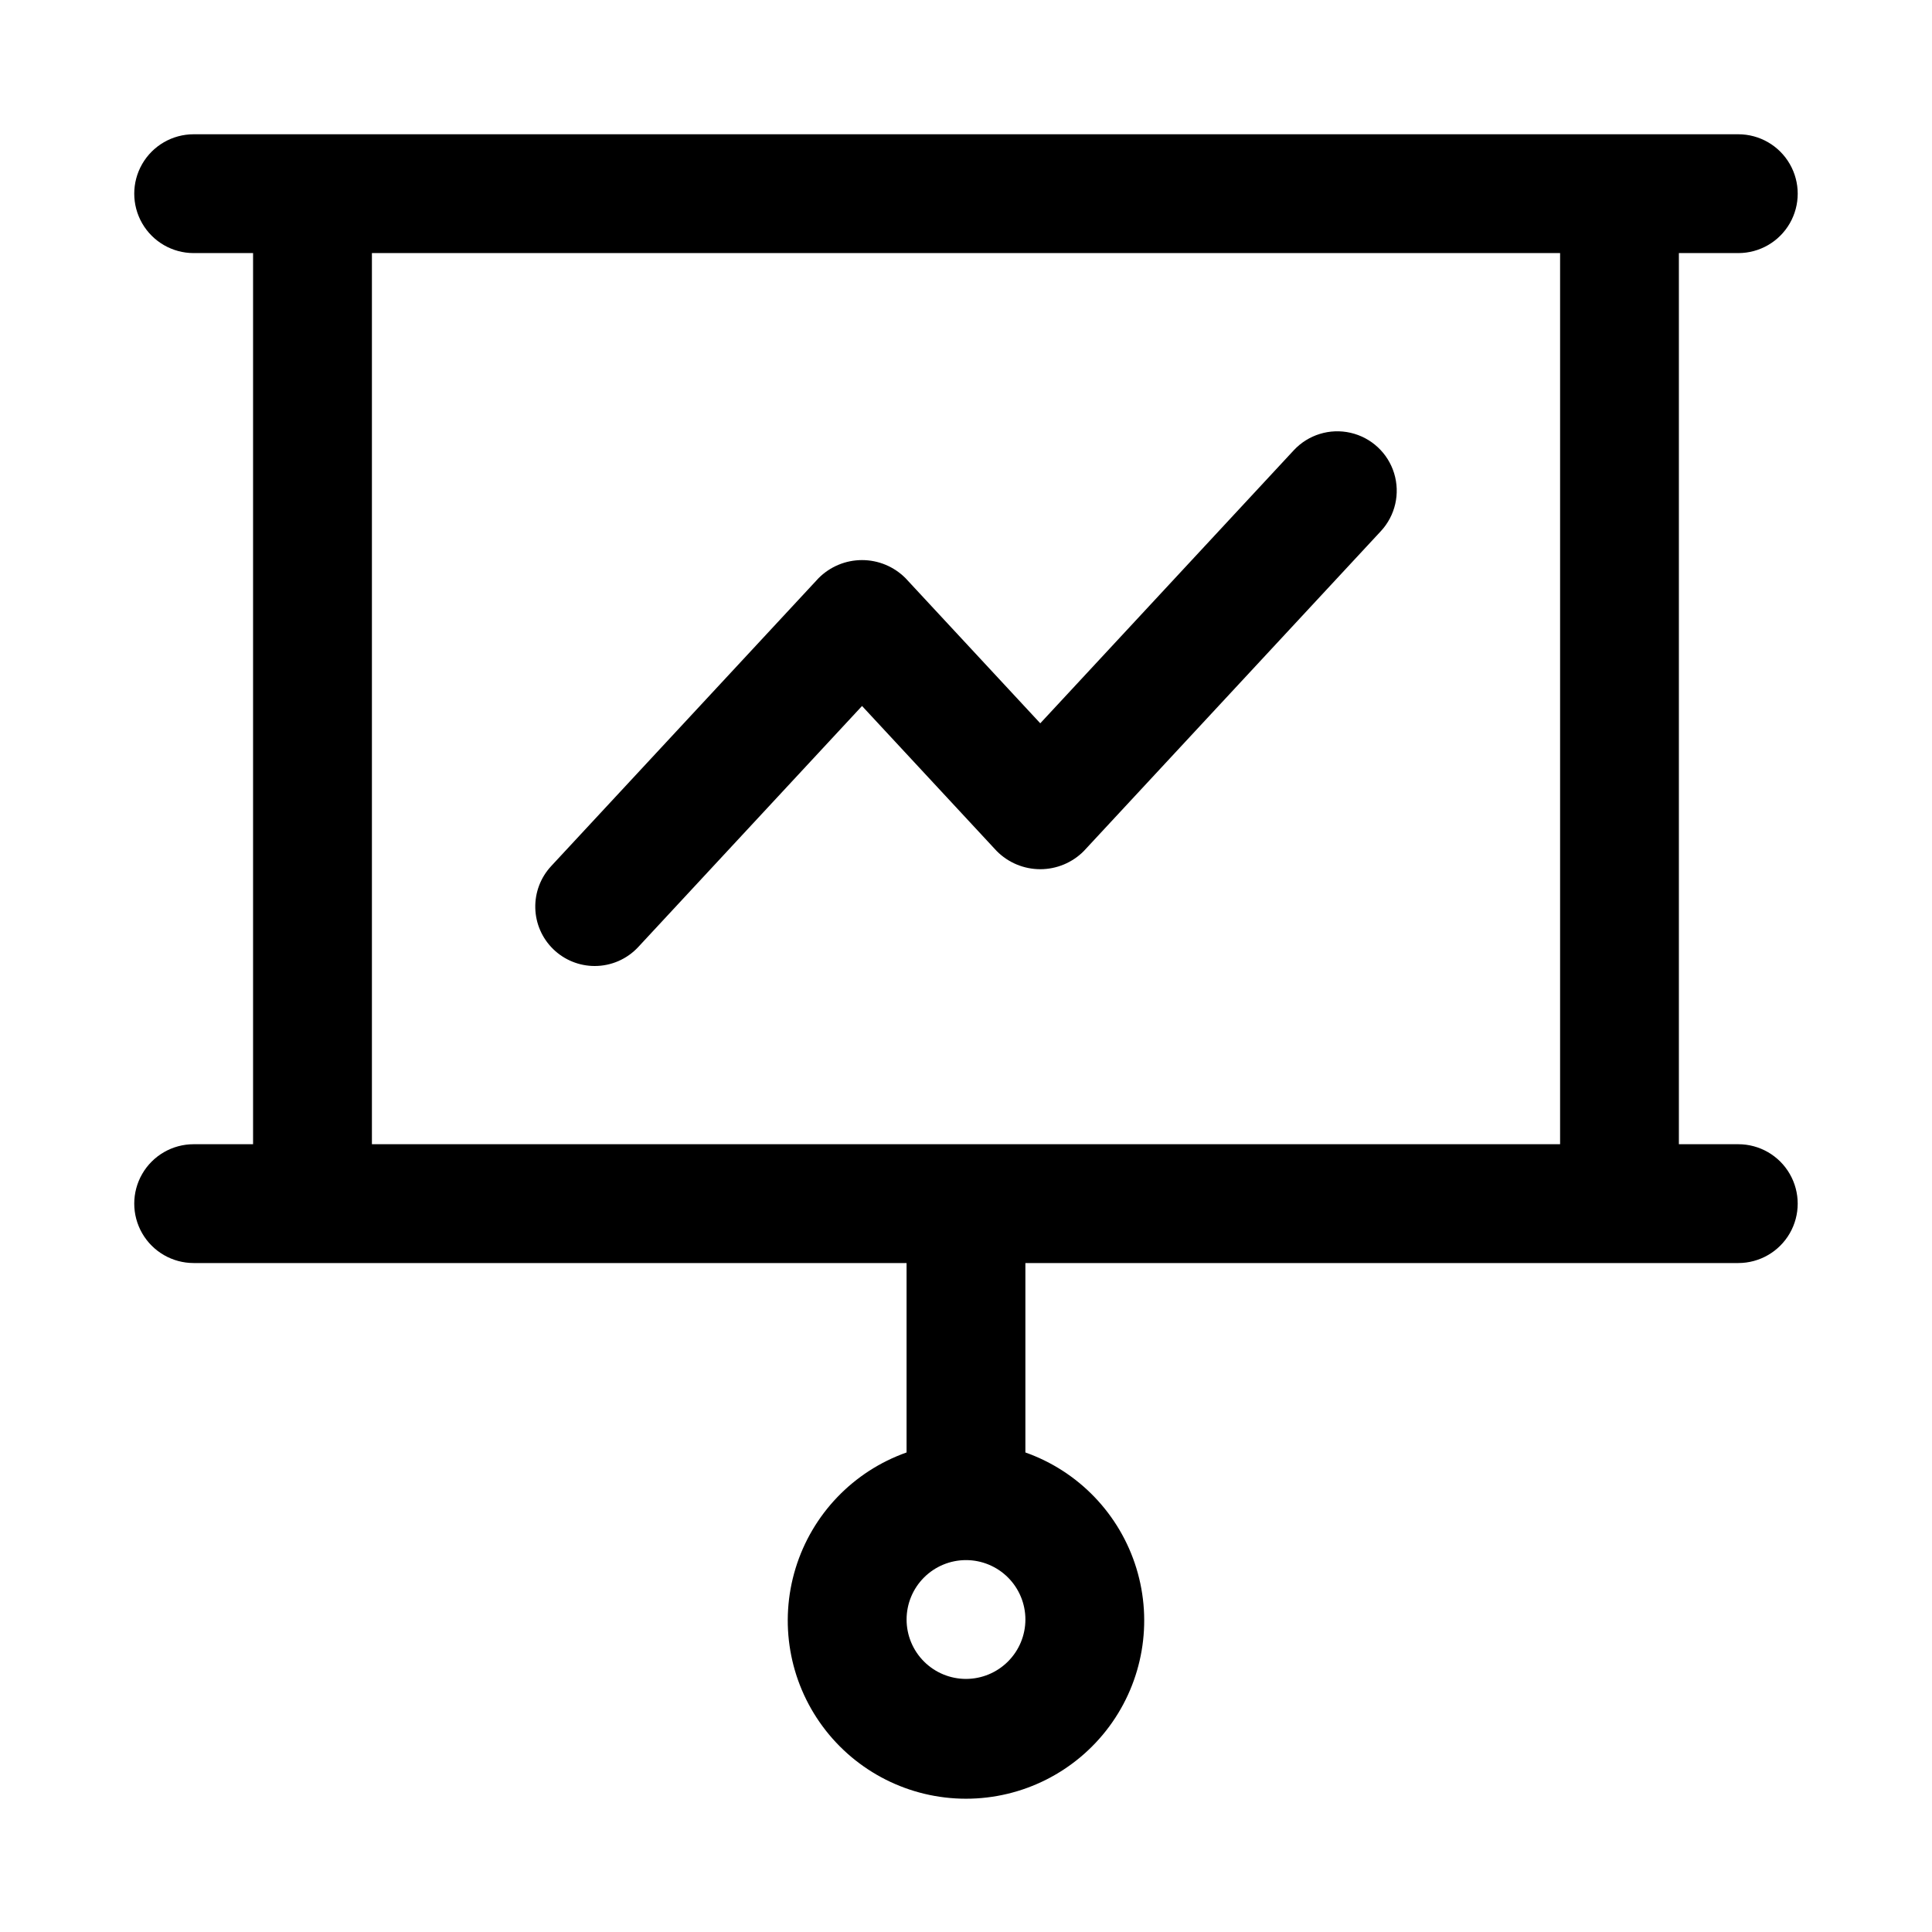
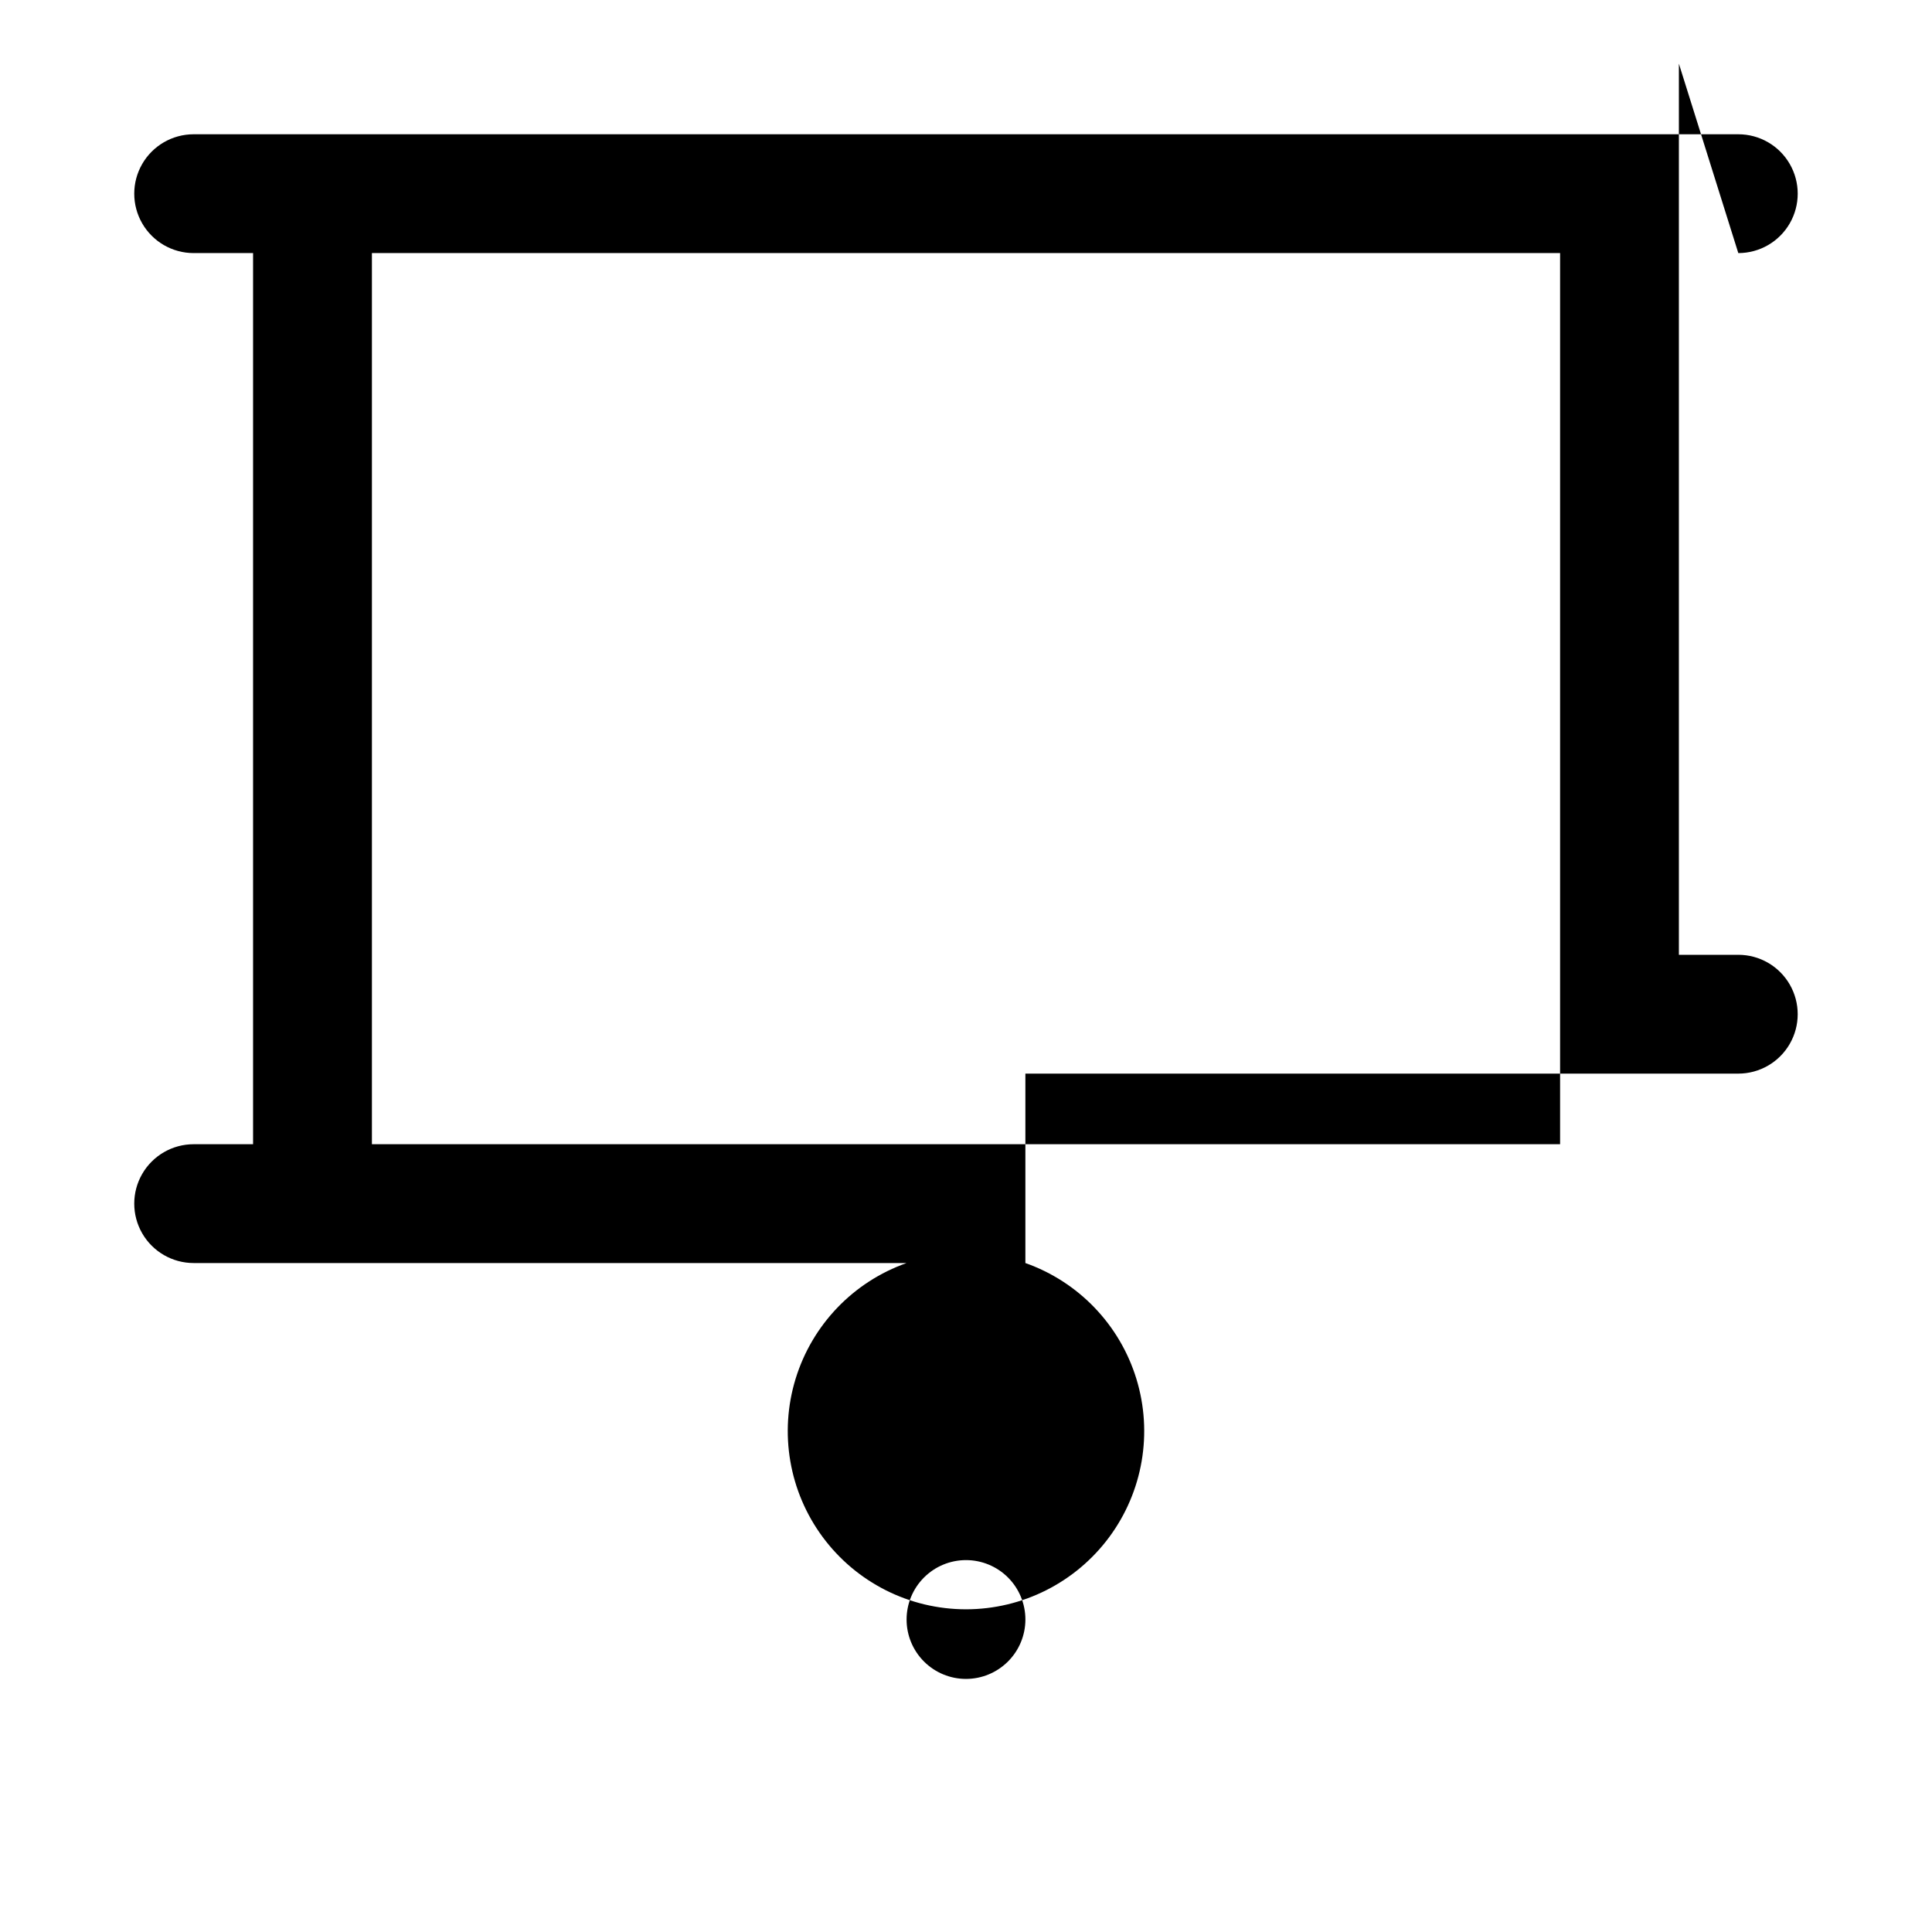
<svg xmlns="http://www.w3.org/2000/svg" fill="#000000" width="800px" height="800px" version="1.1" viewBox="144 144 512 512">
  <g>
-     <path d="m604.67 211.07c5.625 0 10.82-3 13.633-7.871 2.812-4.871 2.812-10.875 0-15.746s-8.008-7.871-13.633-7.871h-409.35c-5.625 0-10.82 3-13.633 7.871s-2.812 10.875 0 15.746c2.812 4.871 8.008 7.871 13.633 7.871h15.746v236.16h-15.746c-5.625 0-10.82 3-13.633 7.871-2.812 4.871-2.812 10.875 0 15.746s8.008 7.871 13.633 7.871h188.93v50.199c-14.121 4.992-25.035 16.383-29.418 30.707-4.383 14.32-1.715 29.871 7.191 41.91 8.906 12.043 22.996 19.145 37.973 19.145s29.066-7.102 37.973-19.145c8.906-12.039 11.574-27.59 7.191-41.91-4.387-14.324-15.301-25.715-29.422-30.707v-50.199h188.93c5.625 0 10.82-3 13.633-7.871s2.812-10.875 0-15.746c-2.812-4.871-8.008-7.871-13.633-7.871h-15.746v-236.16zm-204.67 377.86c-4.176 0-8.18-1.656-11.133-4.609-2.953-2.953-4.613-6.957-4.613-11.133 0-4.176 1.66-8.18 4.613-11.133 2.953-2.953 6.957-4.613 11.133-4.613s8.18 1.66 11.133 4.613c2.949 2.953 4.609 6.957 4.609 11.133-0.004 4.172-1.664 8.176-4.617 11.125-2.949 2.953-6.953 4.613-11.125 4.617zm157.44-141.7h-314.88v-236.16h314.88z" />
-     <path d="m301.6 400c4.379 0.004 8.562-1.82 11.539-5.027l59.309-63.879 35.691 38.445h0.004c3.051 3.078 7.203 4.809 11.539 4.809 4.332 0 8.488-1.73 11.539-4.809l78.719-84.777c3.828-4.121 5.168-9.973 3.512-15.352-1.656-5.375-6.055-9.461-11.539-10.715-5.484-1.254-11.223 0.512-15.051 4.633l-67.18 72.355-35.695-38.445c-3.051-3.078-7.203-4.809-11.539-4.809-4.332 0-8.488 1.73-11.539 4.809l-70.848 76.297v0.004c-2.797 3.008-4.305 6.992-4.203 11.102 0.098 4.109 1.801 8.016 4.746 10.883 2.941 2.871 6.887 4.477 10.996 4.477z" />
+     <path d="m604.67 211.07c5.625 0 10.82-3 13.633-7.871 2.812-4.871 2.812-10.875 0-15.746s-8.008-7.871-13.633-7.871h-409.35c-5.625 0-10.82 3-13.633 7.871s-2.812 10.875 0 15.746c2.812 4.871 8.008 7.871 13.633 7.871h15.746v236.16h-15.746c-5.625 0-10.82 3-13.633 7.871-2.812 4.871-2.812 10.875 0 15.746s8.008 7.871 13.633 7.871h188.93c-14.121 4.992-25.035 16.383-29.418 30.707-4.383 14.32-1.715 29.871 7.191 41.91 8.906 12.043 22.996 19.145 37.973 19.145s29.066-7.102 37.973-19.145c8.906-12.039 11.574-27.59 7.191-41.91-4.387-14.324-15.301-25.715-29.422-30.707v-50.199h188.93c5.625 0 10.82-3 13.633-7.871s2.812-10.875 0-15.746c-2.812-4.871-8.008-7.871-13.633-7.871h-15.746v-236.16zm-204.67 377.86c-4.176 0-8.18-1.656-11.133-4.609-2.953-2.953-4.613-6.957-4.613-11.133 0-4.176 1.66-8.18 4.613-11.133 2.953-2.953 6.957-4.613 11.133-4.613s8.18 1.66 11.133 4.613c2.949 2.953 4.609 6.957 4.609 11.133-0.004 4.172-1.664 8.176-4.617 11.125-2.949 2.953-6.953 4.613-11.125 4.617zm157.44-141.7h-314.88v-236.16h314.88z" />
  </g>
</svg>